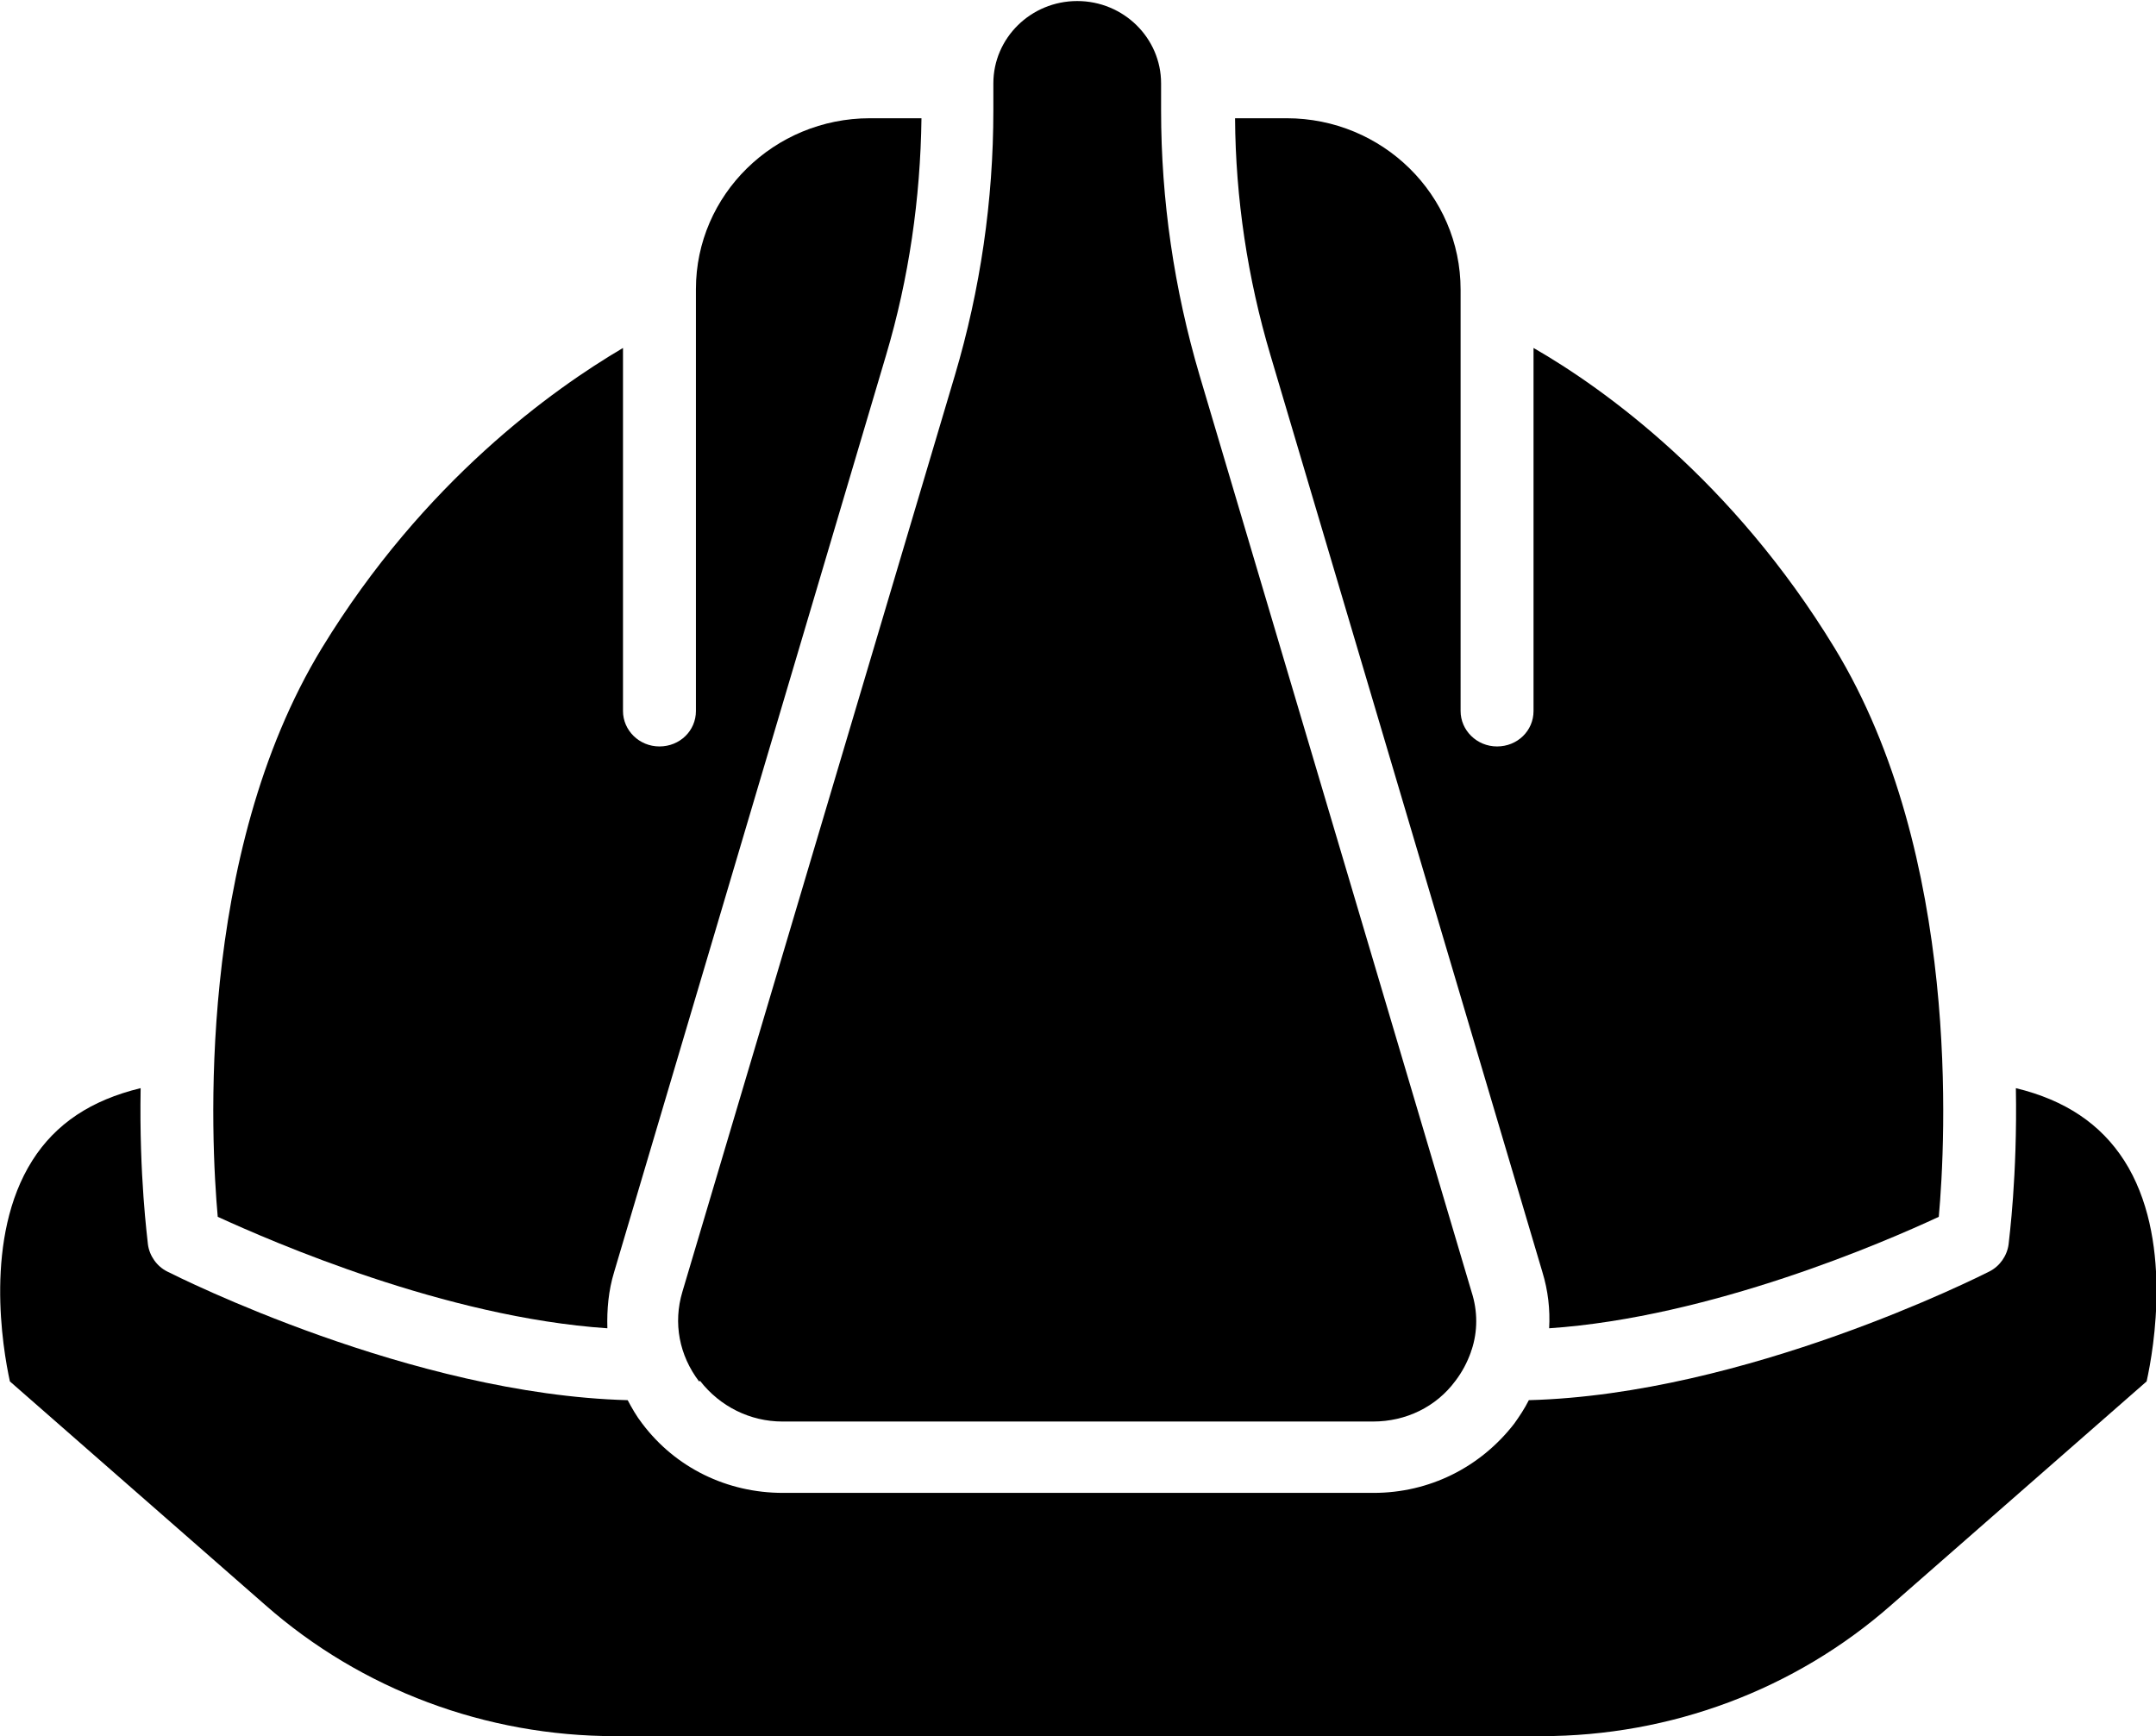
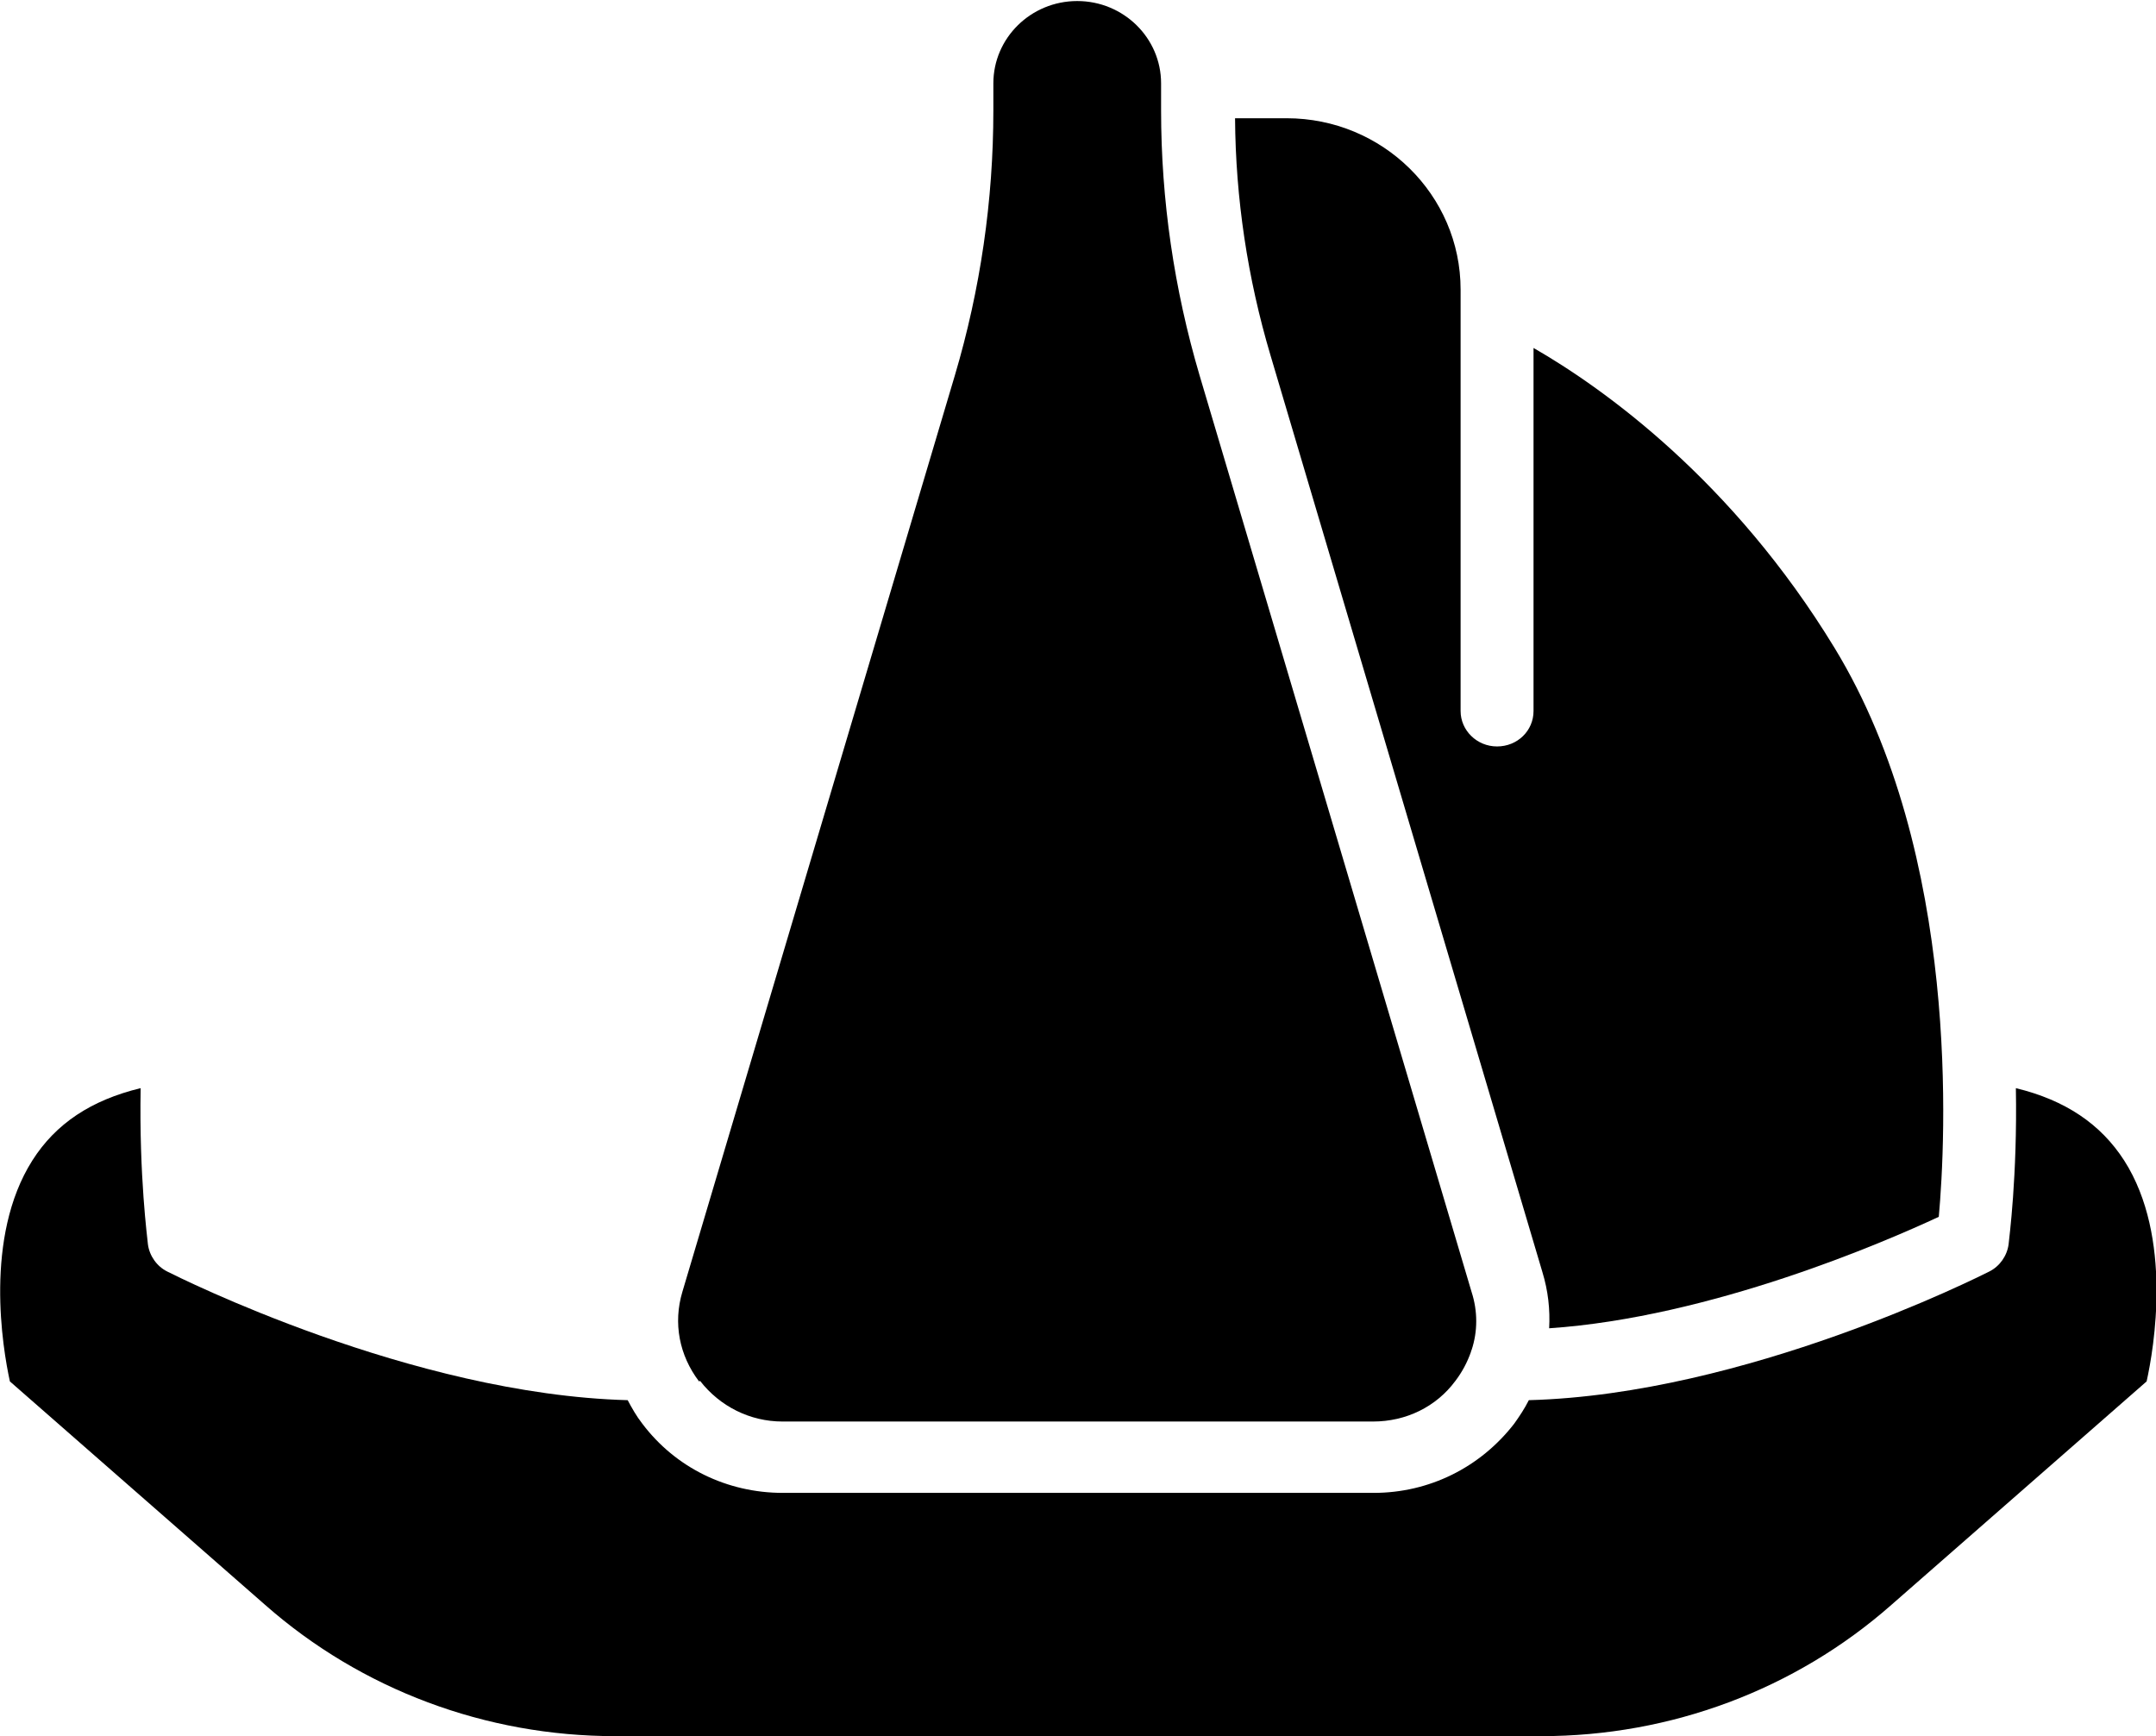
<svg xmlns="http://www.w3.org/2000/svg" id="Camada_2" data-name="Camada 2" viewBox="0 0 41.39 33.33">
  <g id="Camada_1-2" data-name="Camada 1">
    <path d="M13.44,26.51c.38.49.96.78,1.58.78h11.34c.63,0,1.21-.28,1.58-.78.13-.17.23-.36.3-.56,0,0,0-.02.01-.03.12-.36.12-.75,0-1.12l-5.22-17.59c-.49-1.66-.74-3.37-.74-5.09v-.52c0-.87-.72-1.58-1.61-1.58s-1.61.71-1.61,1.58v.52c0,1.73-.25,3.44-.74,5.09l-5.23,17.59c-.18.6-.06,1.22.32,1.72h0Z" />
-     <path d="M11.66,25.5c-.01-.36.02-.72.13-1.08l5.22-17.6c.44-1.48.66-3.01.68-4.55h-.99c-1.84,0-3.34,1.47-3.34,3.28h0v8.1c0,.38-.31.68-.7.68s-.7-.31-.7-.68v-6.97c-1.34.79-3.82,2.55-5.78,5.76-2.43,3.99-2.13,9.47-2,10.92,1.05.48,4.37,1.93,7.48,2.14h0Z" />
    <path d="M38.7,20.89c.03,1.7-.13,2.89-.14,3-.03.22-.17.42-.37.52-.2.1-4.68,2.36-8.84,2.47-.08.16-.18.31-.28.45-.65.84-1.63,1.33-2.7,1.33h-11.34c-1.07,0-2.06-.48-2.7-1.33-.11-.14-.2-.3-.28-.45-4.15-.11-8.64-2.37-8.84-2.47-.2-.1-.34-.3-.37-.52-.01-.12-.17-1.3-.14-3-.95.23-1.63.68-2.08,1.39-.93,1.47-.57,3.6-.43,4.24l4.9,4.29c1.85,1.63,4.24,2.52,6.72,2.52h17.78c2.48,0,4.87-.89,6.72-2.52l4.9-4.29c.14-.63.51-2.77-.43-4.24-.45-.7-1.13-1.16-2.08-1.39h0Z" />
    <path d="M29.61,24.42c.11.36.15.72.13,1.08,3.1-.21,6.43-1.65,7.48-2.14.13-1.44.43-6.93-2-10.92-1.96-3.22-4.44-4.99-5.78-5.76v6.97c0,.38-.31.68-.7.68s-.7-.31-.7-.68V5.56h0c0-1.82-1.5-3.29-3.34-3.29h-.99c.01,1.54.24,3.07.68,4.55l5.22,17.6h0Z" />
  </g>
</svg>